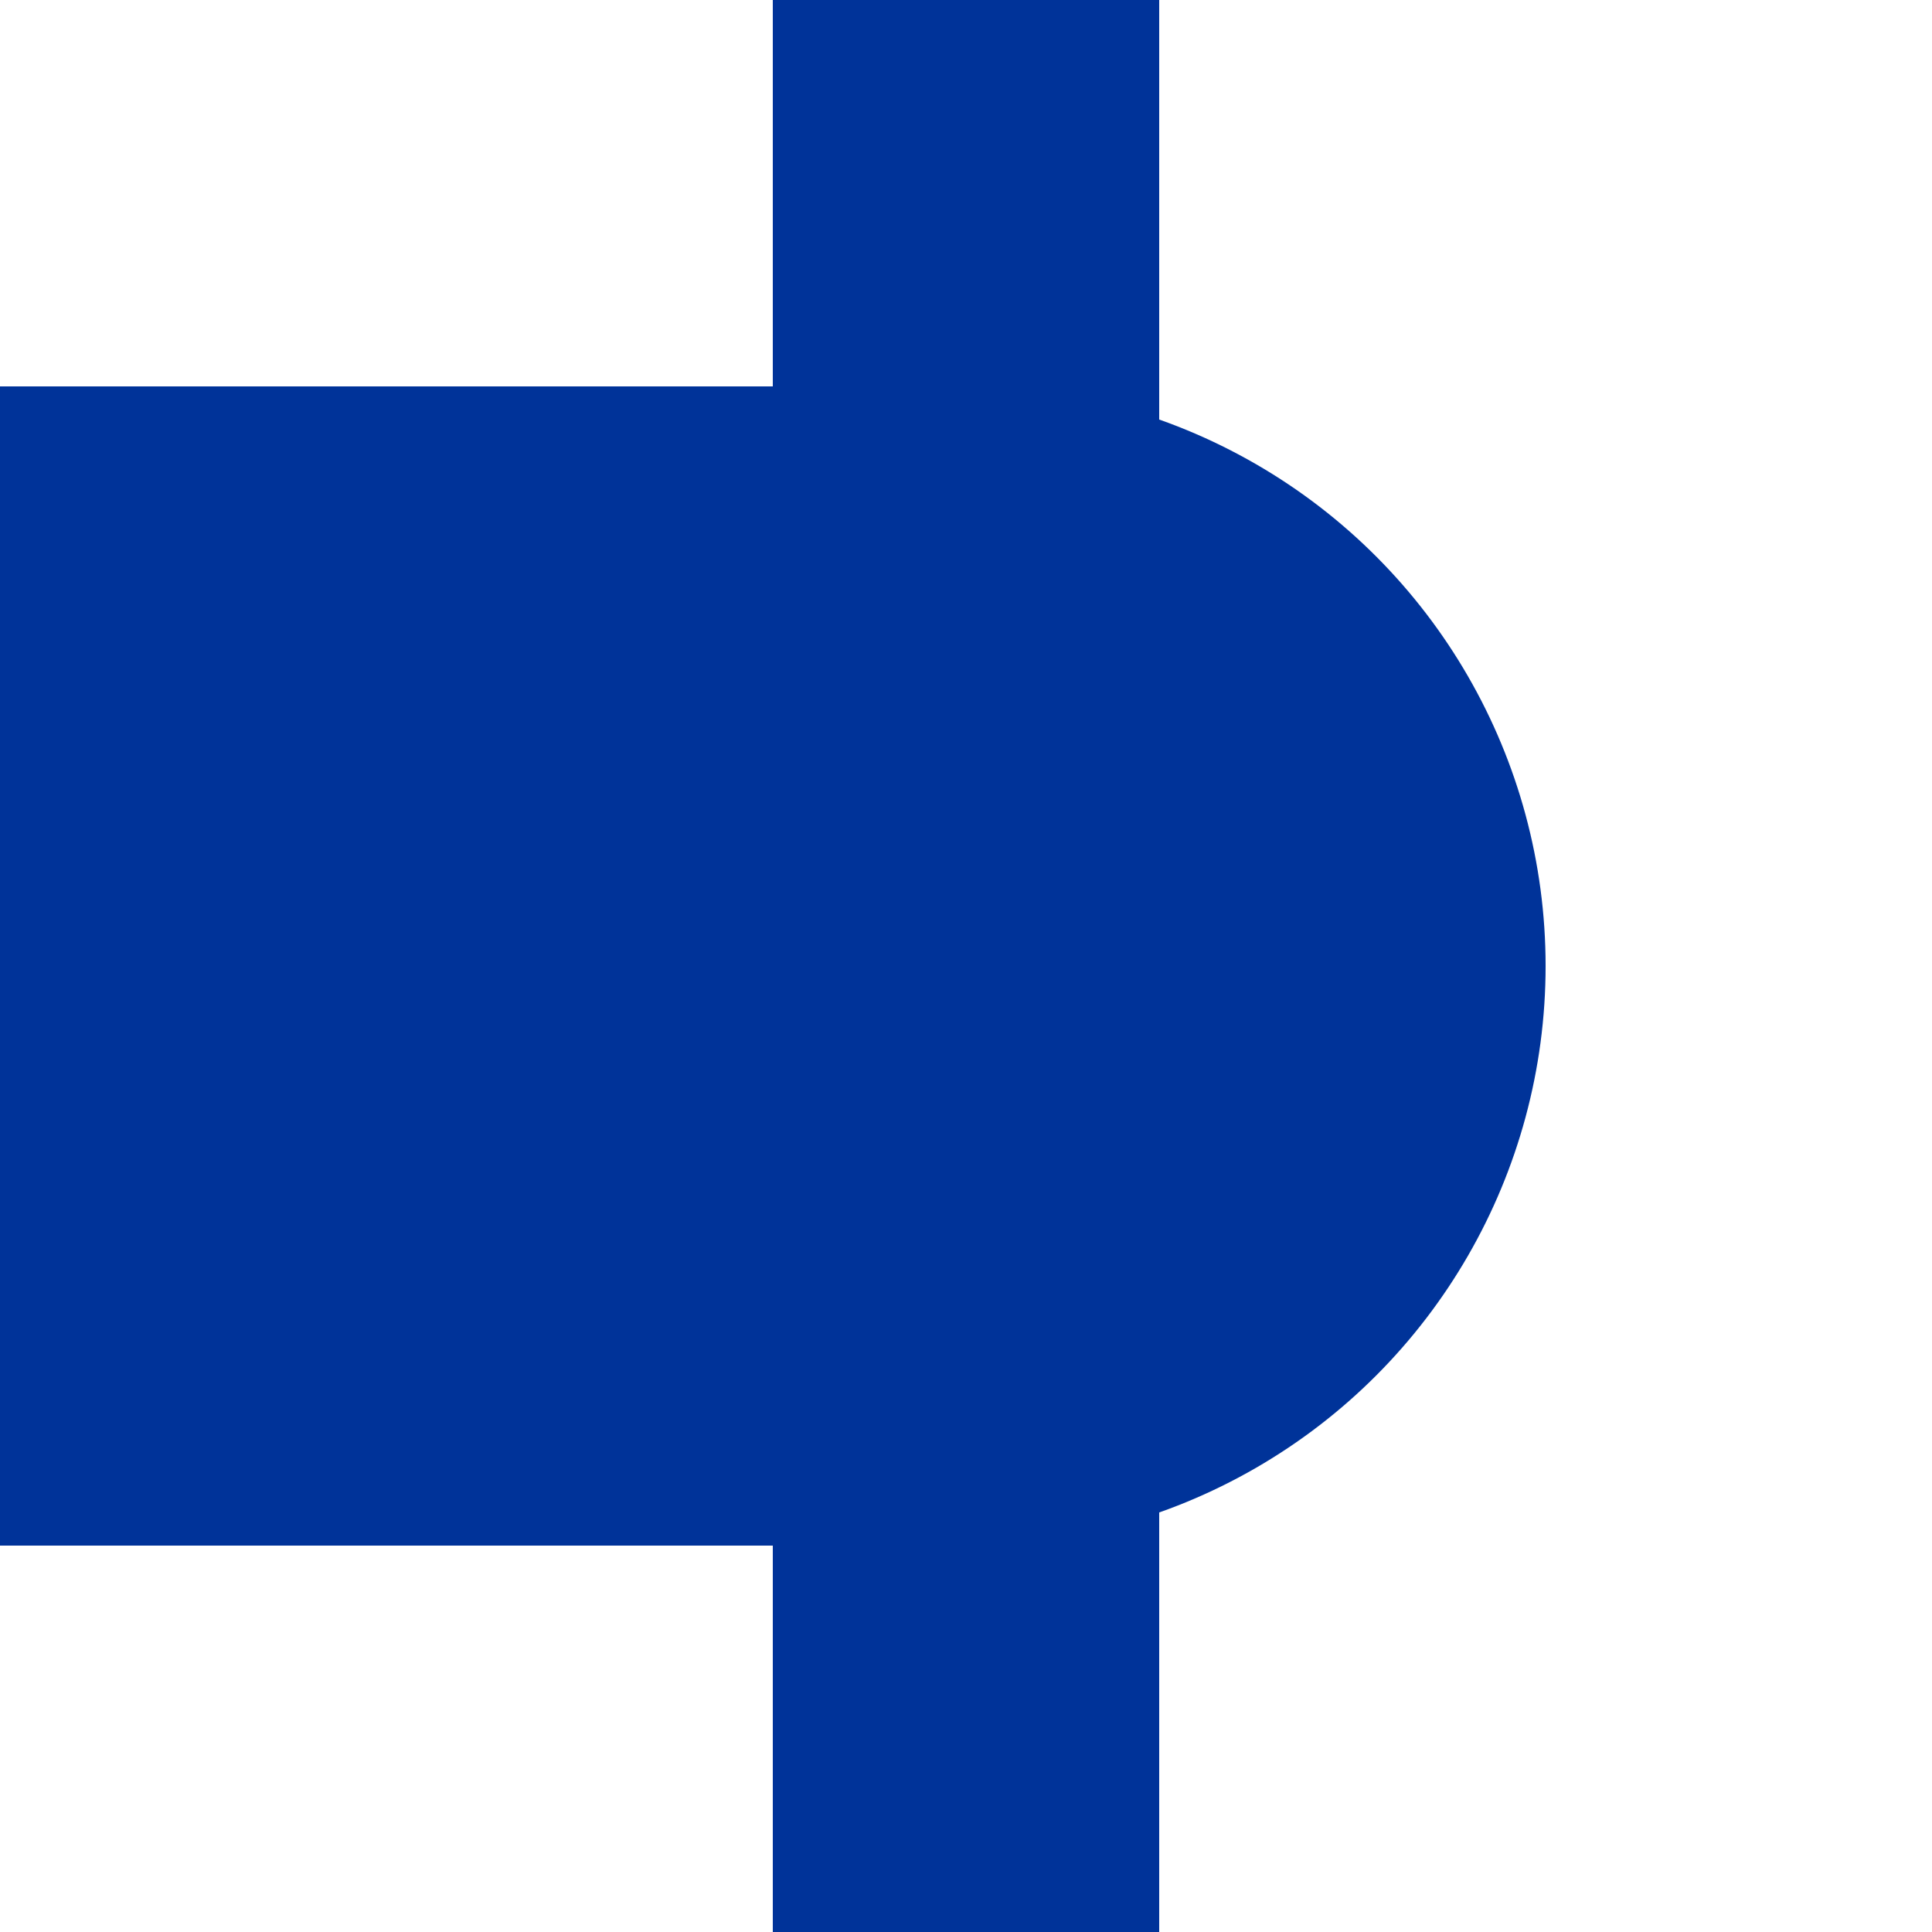
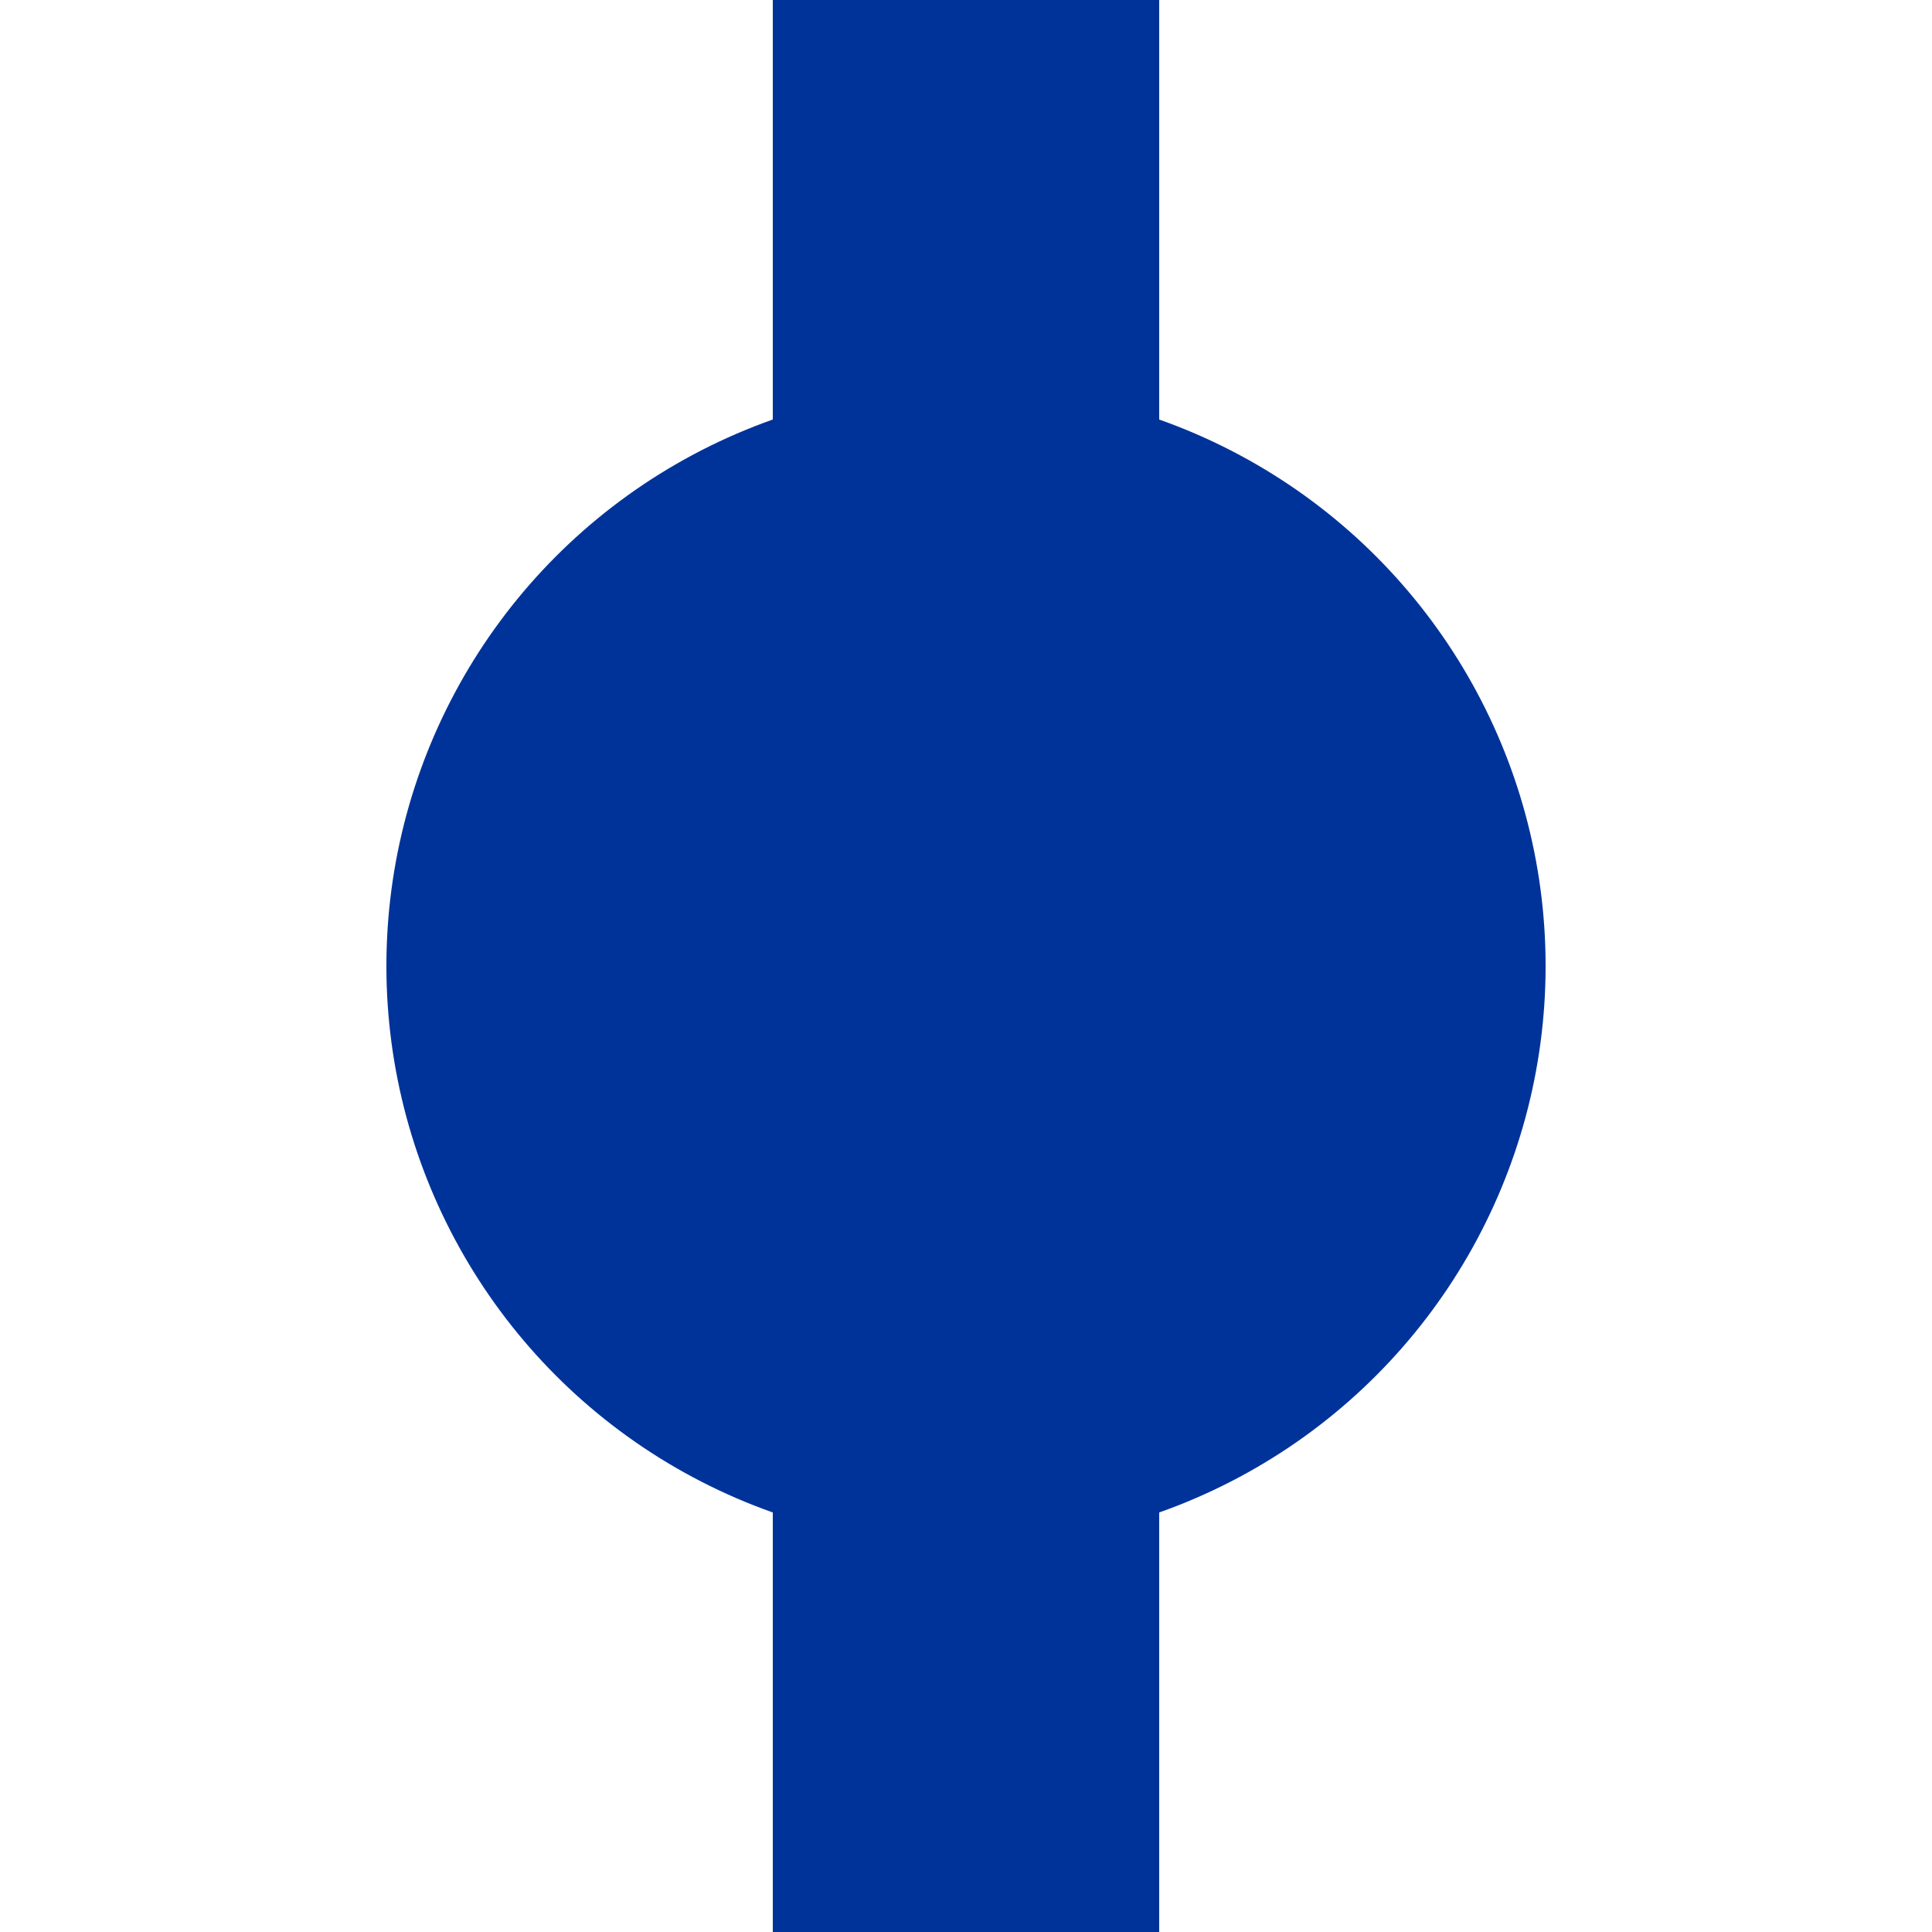
<svg xmlns="http://www.w3.org/2000/svg" width="500" height="500">
  <title>uBHFl</title>
  <g style="fill:#003399; stroke:none;">
    <rect x="200" y="0" width="100" height="500" />
-     <rect x="0" y="100" width="250" height="300" />
  </g>
  <g style="fill:#003399; stroke:none;">
    <ellipse cx="250" cy="250" rx="150" ry="150" />
  </g>
</svg>